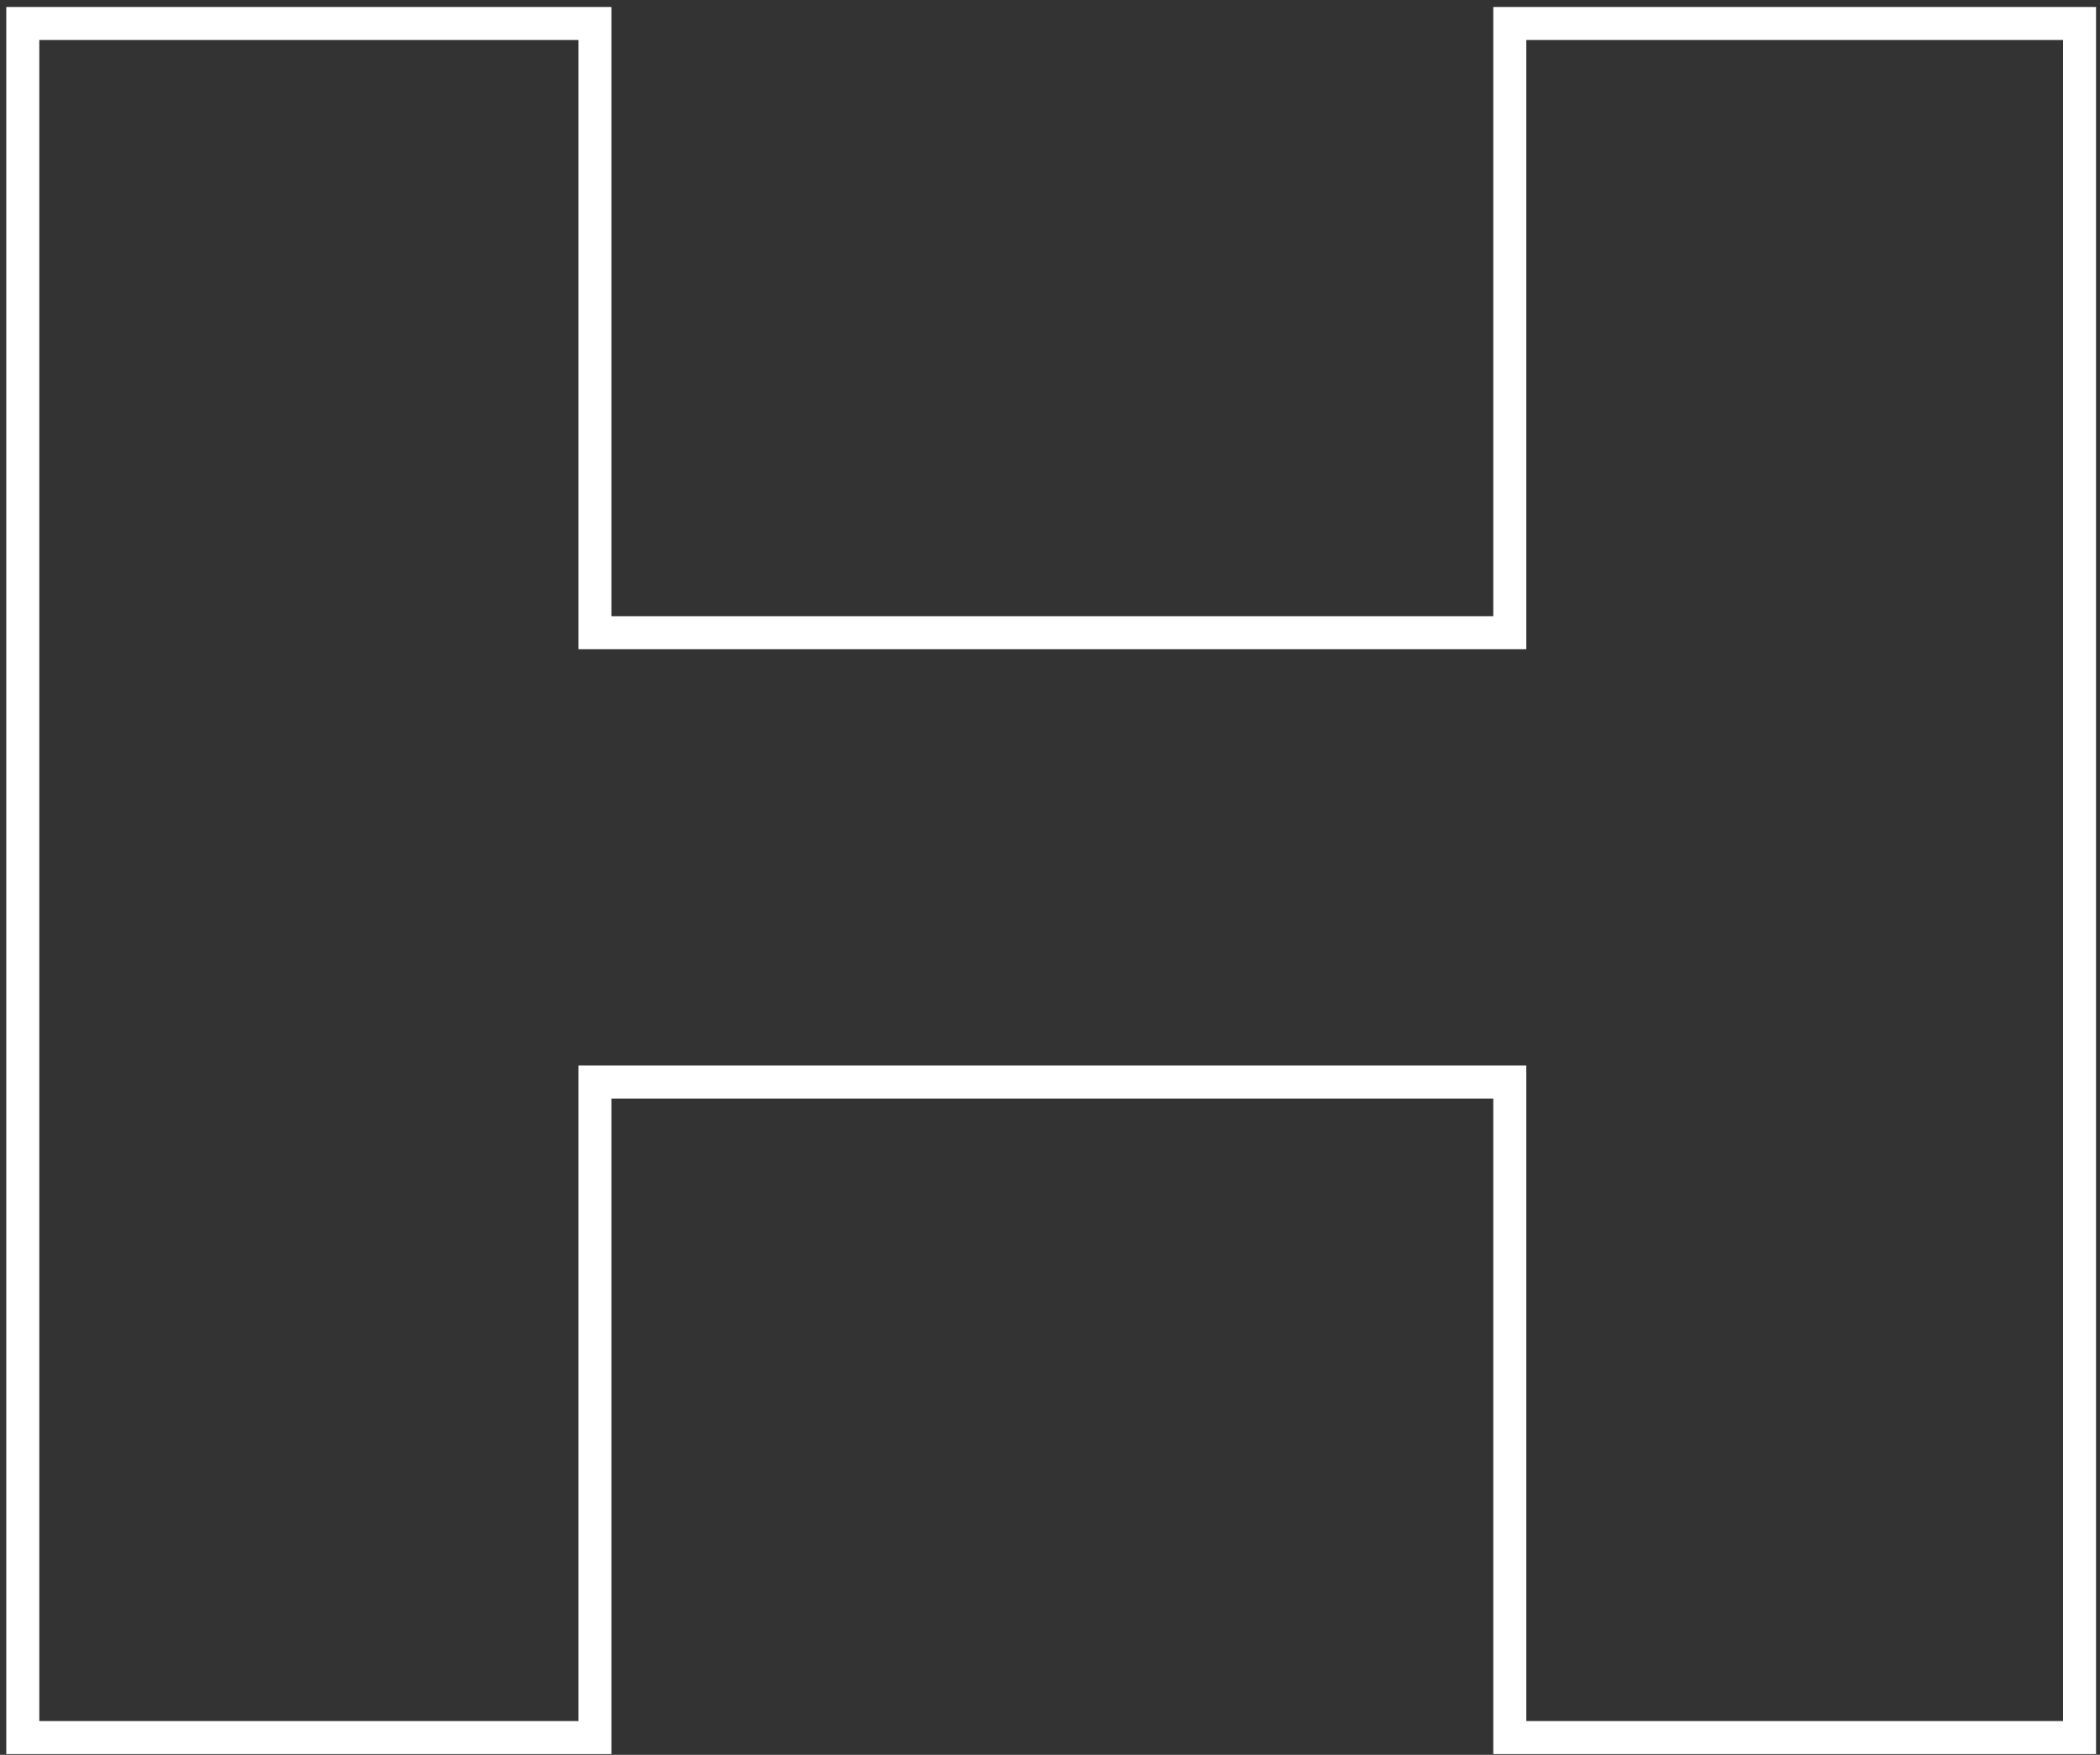
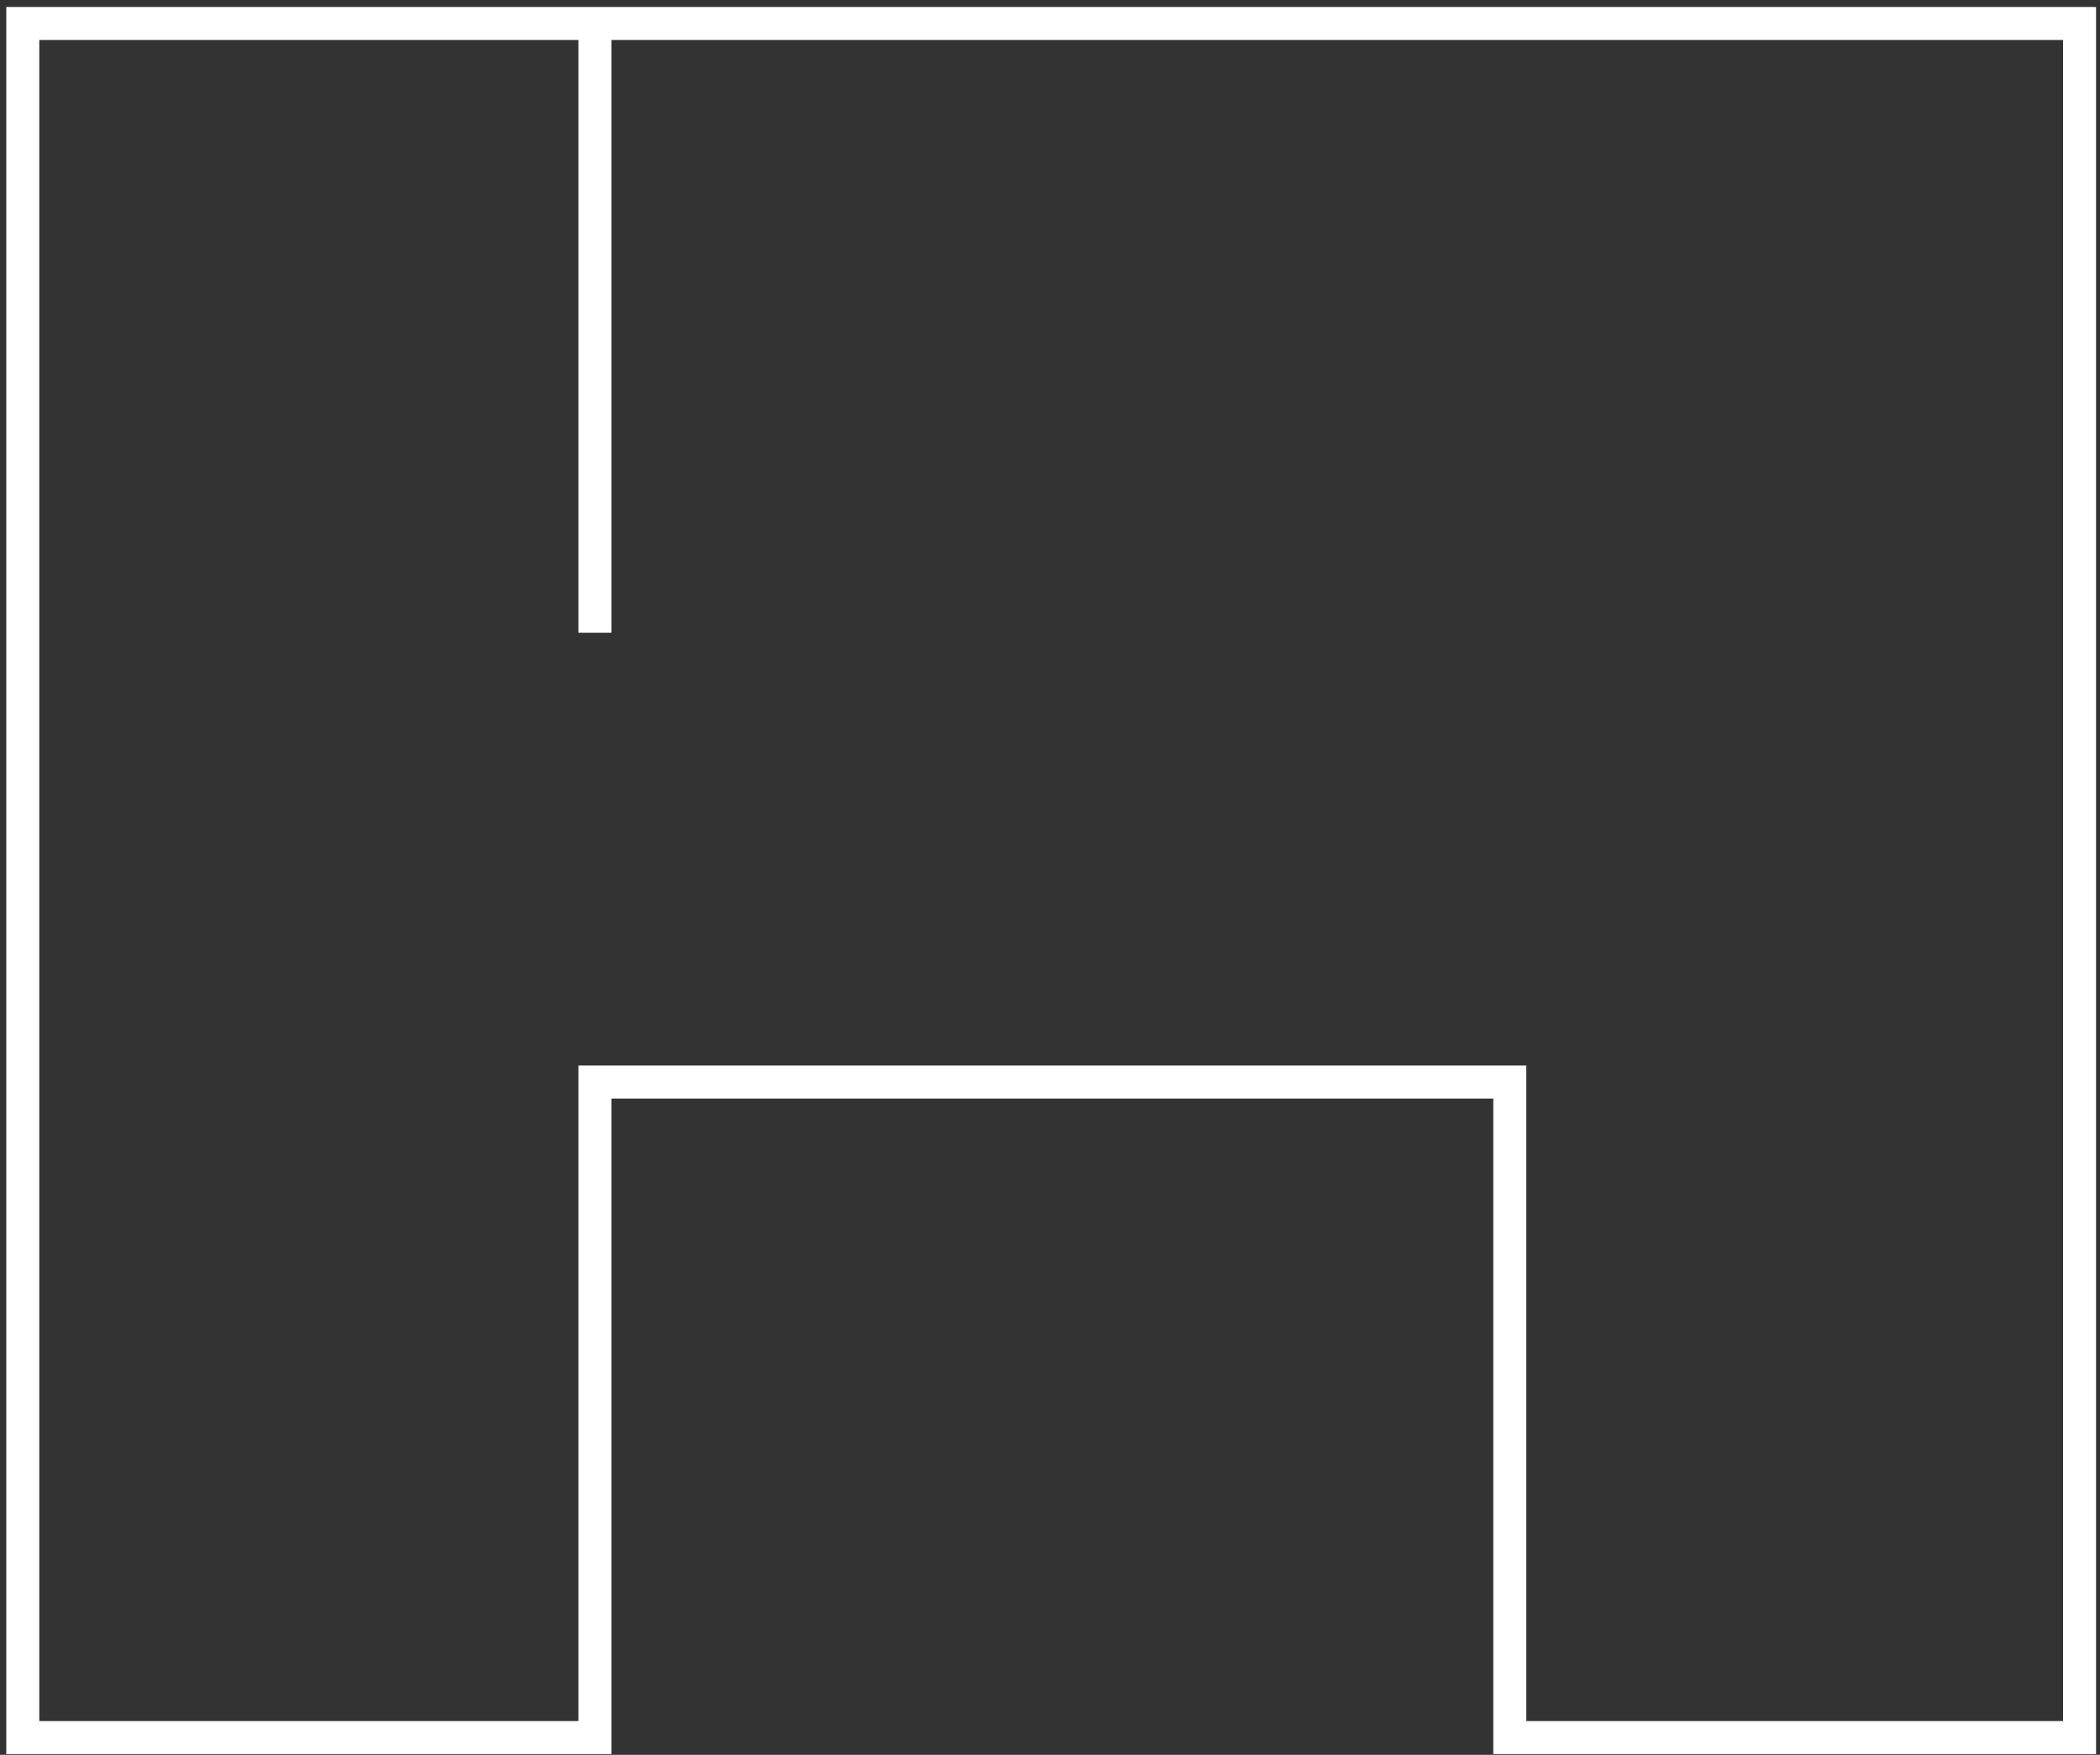
<svg xmlns="http://www.w3.org/2000/svg" width="152" height="127" viewBox="0 0 152 127" fill="none">
  <rect x="0" y="0" width="152" height="127" fill="#333333" stroke="none" />
-   <path d="M43.06 45.79H109.28V1.7H150.52V125.75H109.28V78.31H43.06V125.75H1.65V1.7H43.06V45.79Z" stroke="white" stroke-width="2.39" stroke-miterlimit="10" />
+   <path d="M43.06 45.79V1.7H150.52V125.75H109.28V78.31H43.06V125.75H1.65V1.7H43.06V45.79Z" stroke="white" stroke-width="2.39" stroke-miterlimit="10" />
</svg>